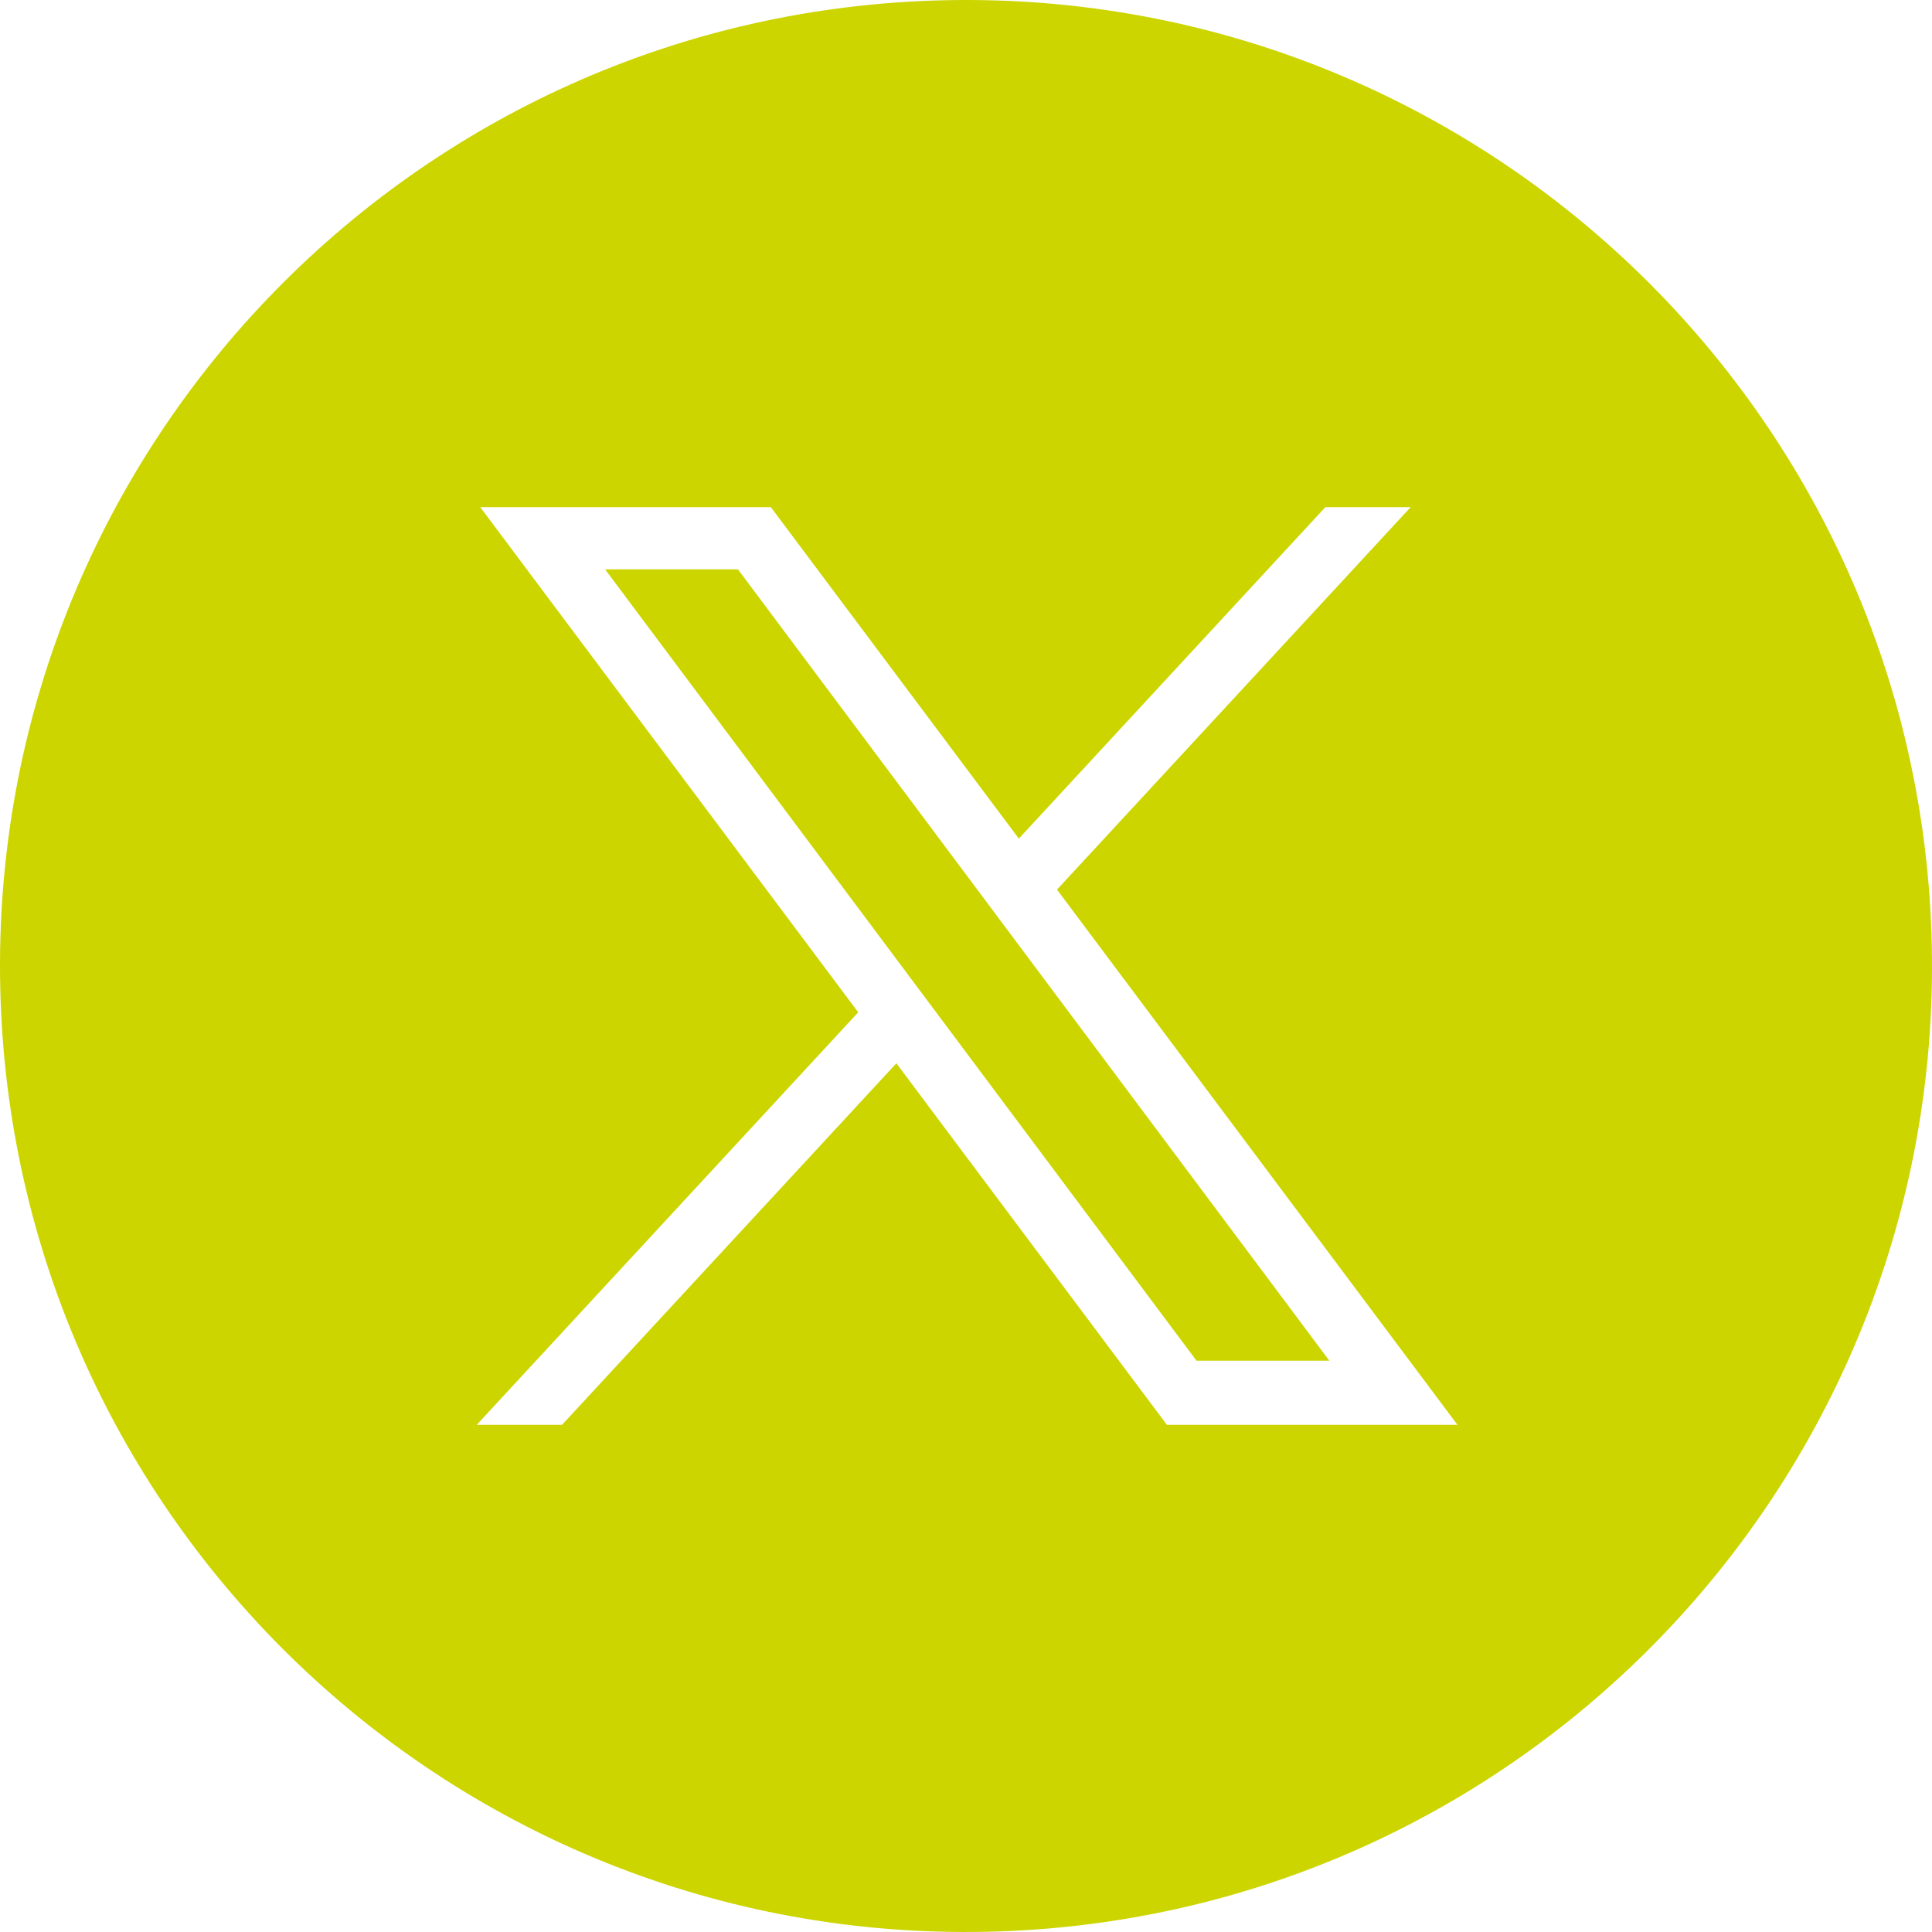
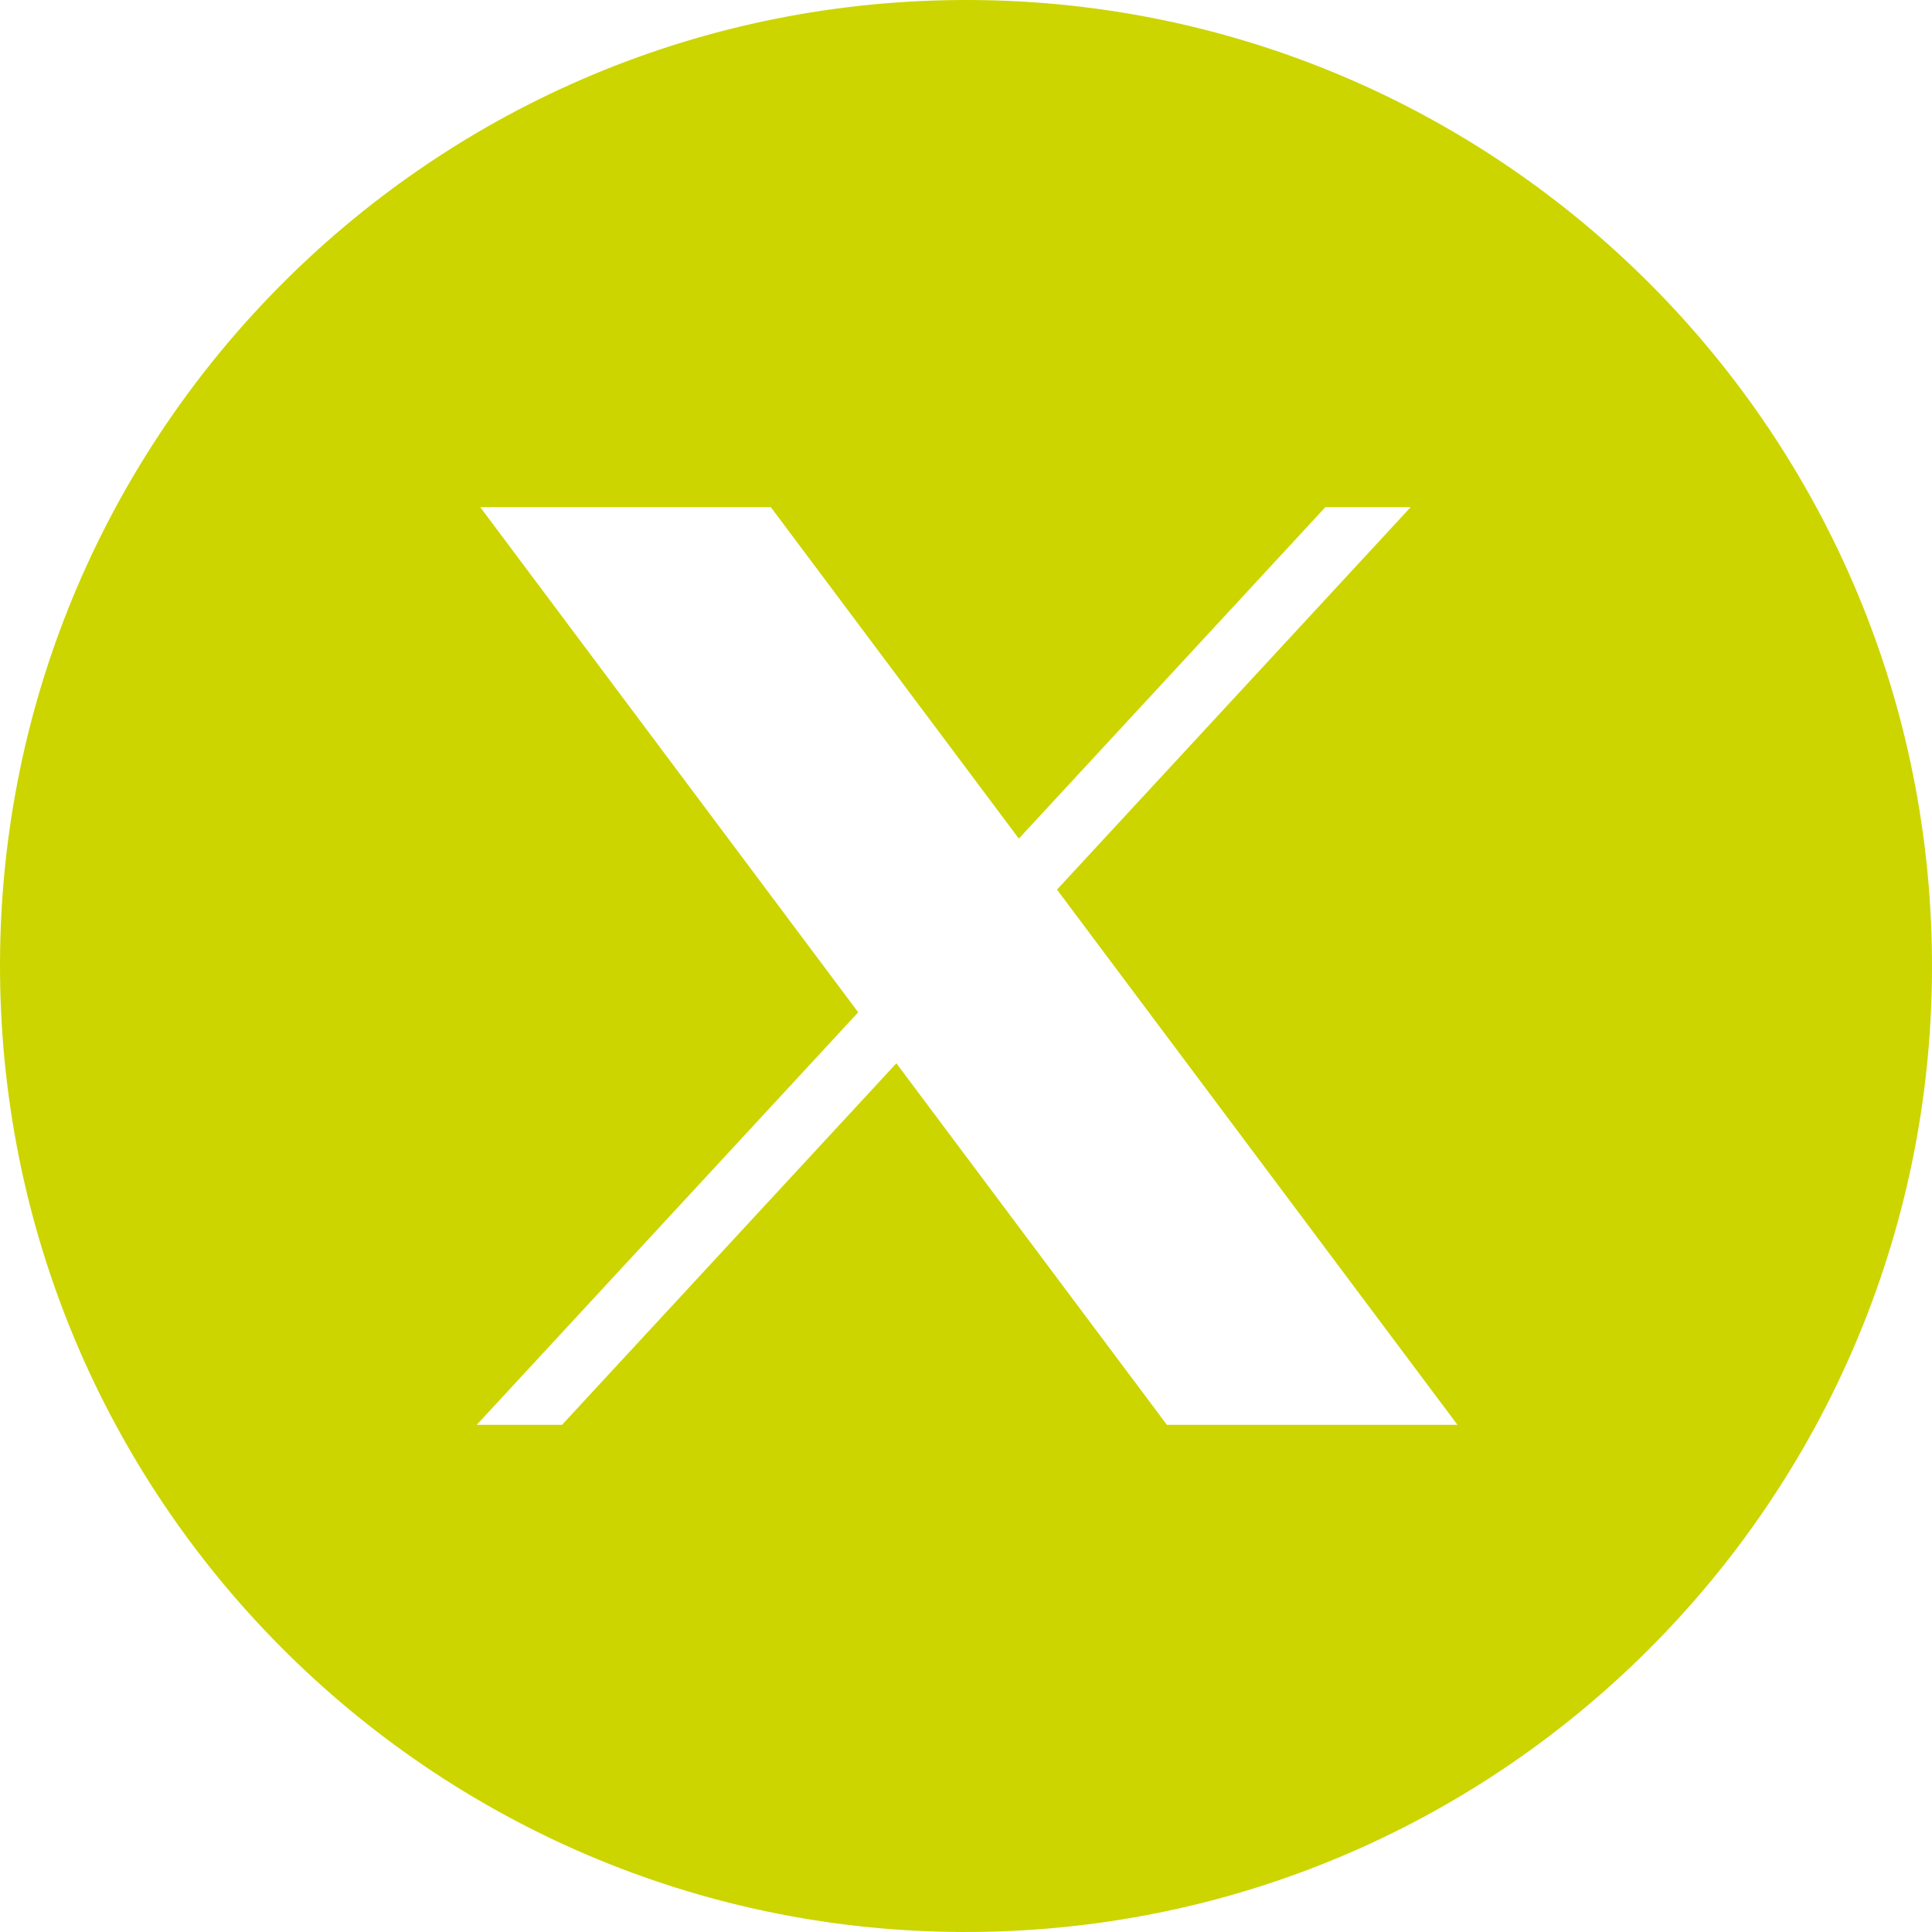
<svg xmlns="http://www.w3.org/2000/svg" id="a" data-name="Layer_1" viewBox="0 0 241.801 241.801">
  <defs>
    <style>
      .b {
        fill: #ccd500;
      }
    </style>
  </defs>
-   <polygon class="b" points="75.733 71.259 149.747 170.297 166.374 170.297 92.36 71.259 75.733 71.259" />
  <path class="b" d="M118.332.028C51.576,1.447-1.391,56.713.028,123.469c1.419,66.756,56.685,119.723,123.442,118.304,66.756-1.419,119.723-56.685,118.304-123.442C240.355,51.576,185.088-1.391,118.332.028ZM146.045,178.328l-33.859-45.252-41.847,45.252h-10.677l47.748-51.633-47.303-63.22h36.368l31.038,41.482,38.361-41.482h10.677l-44.262,47.864,50.124,66.99h-36.368Z" />
</svg>